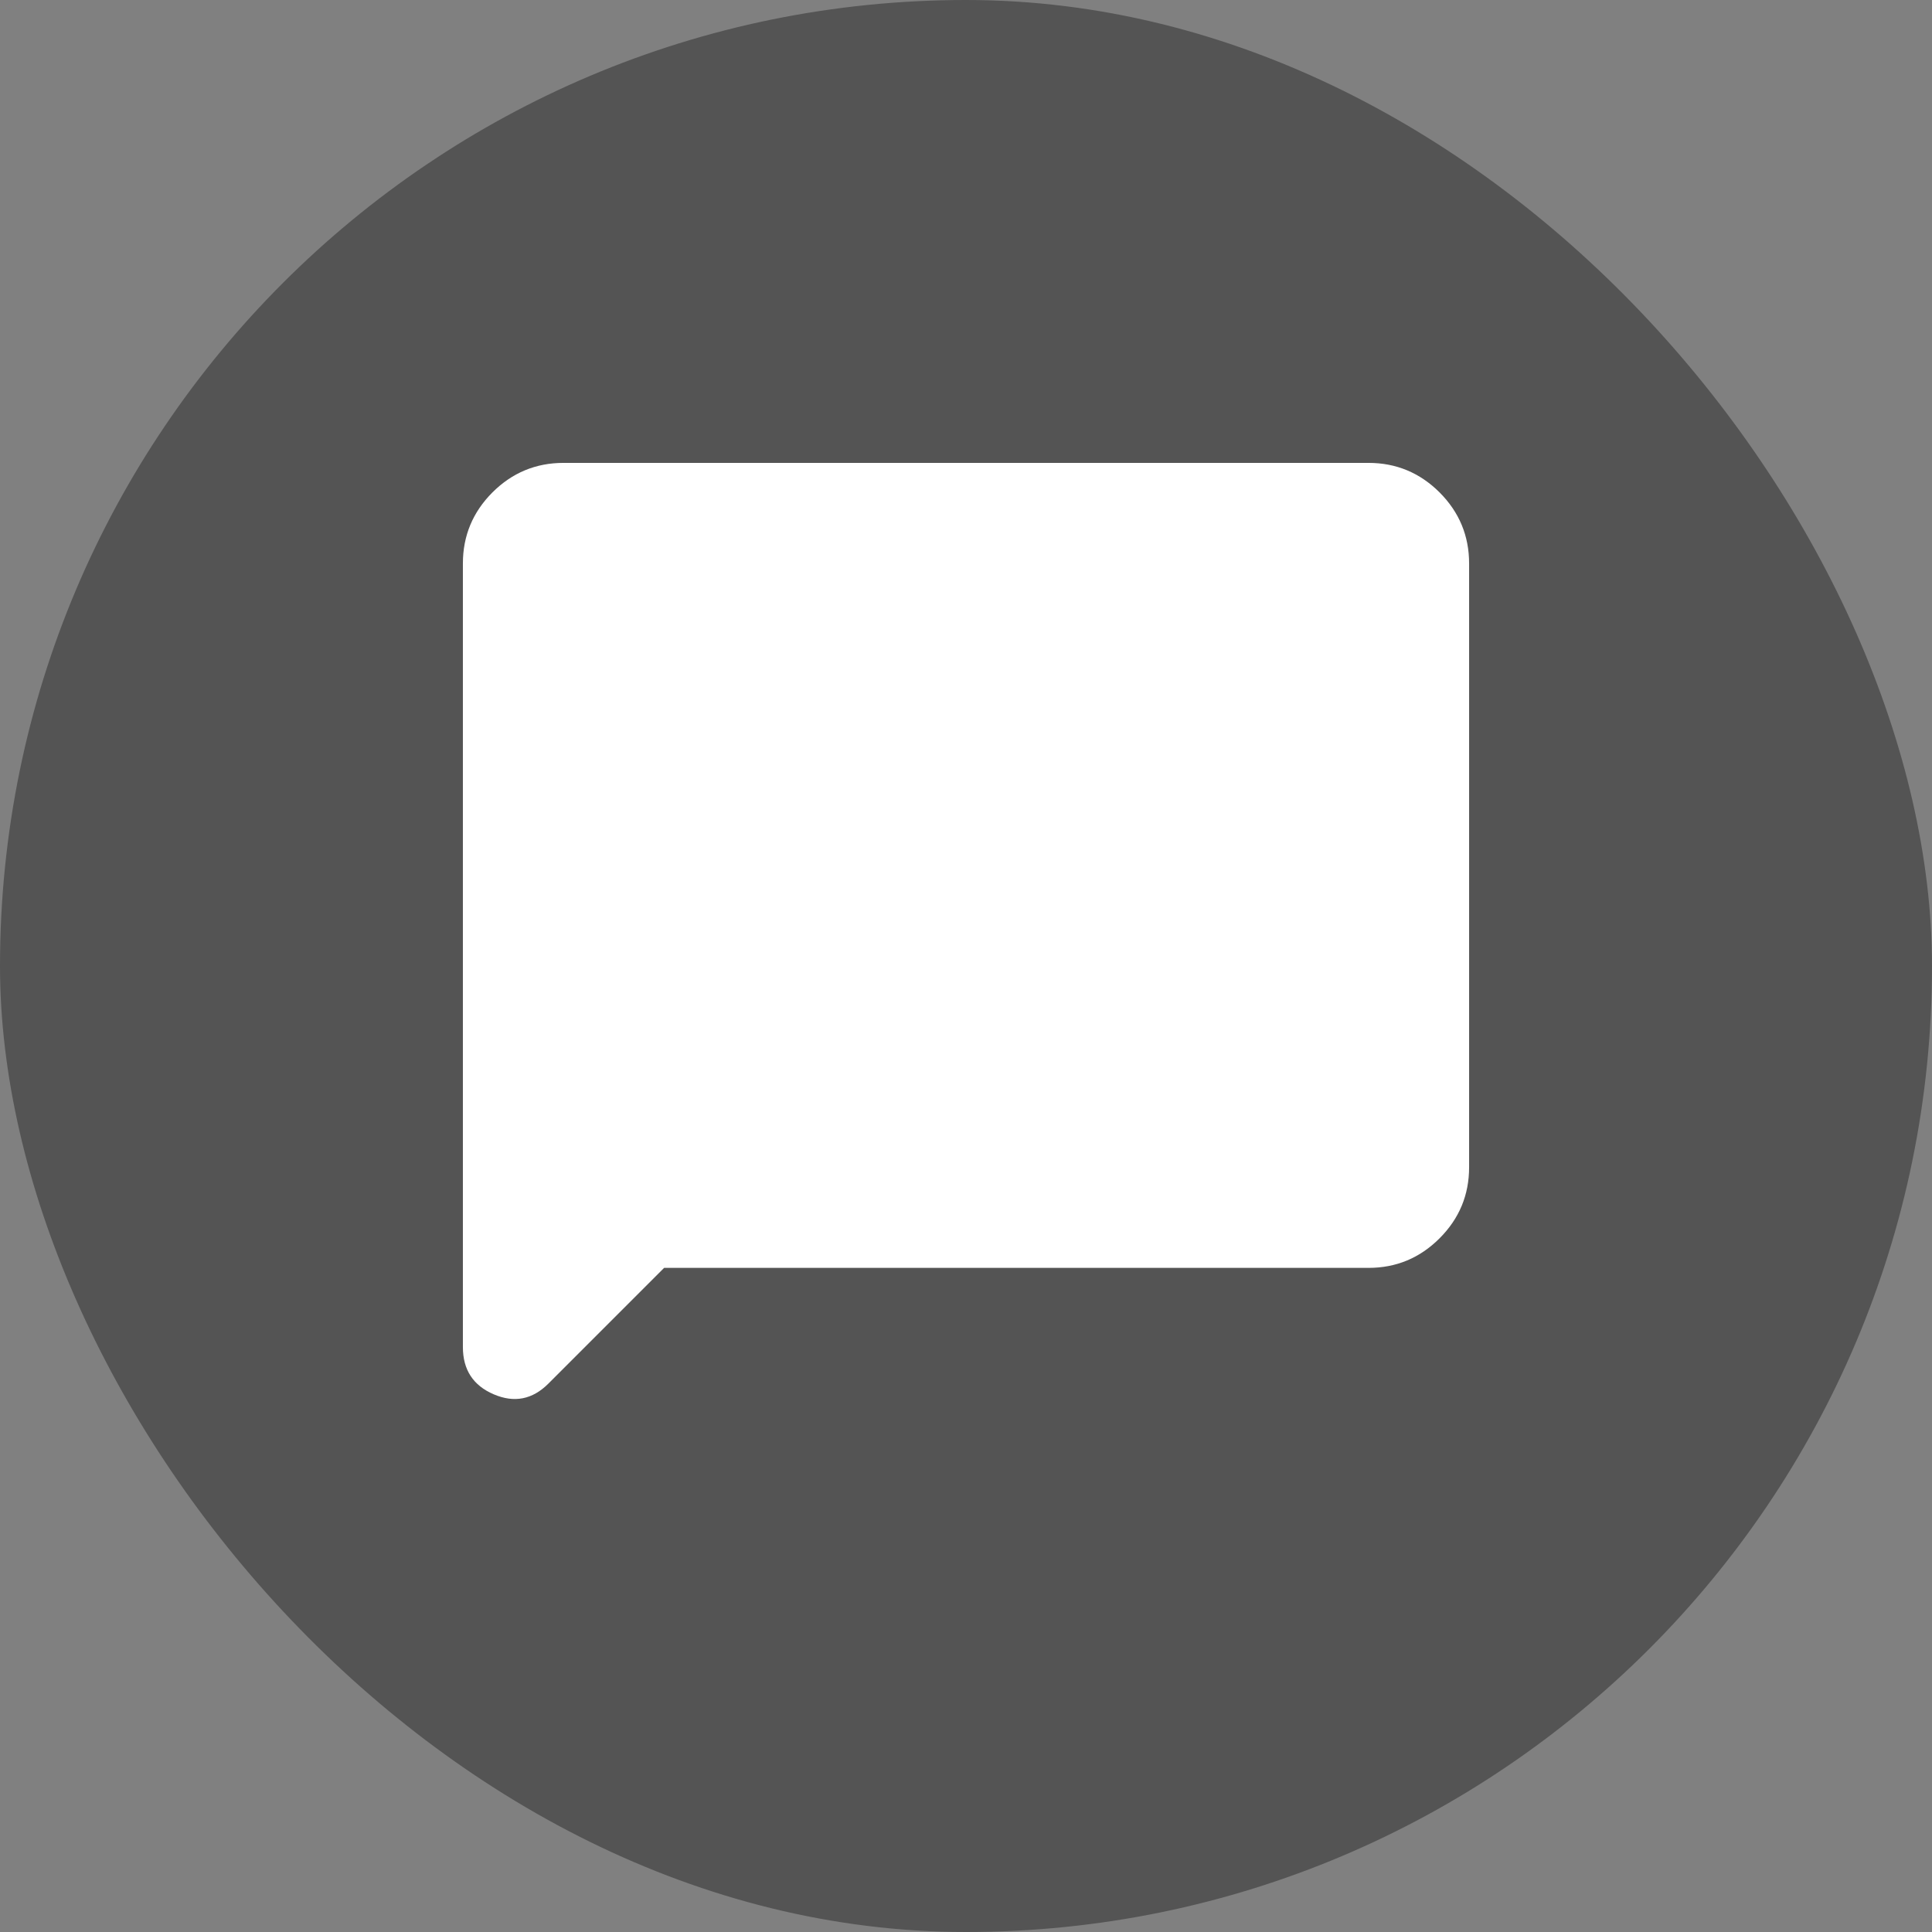
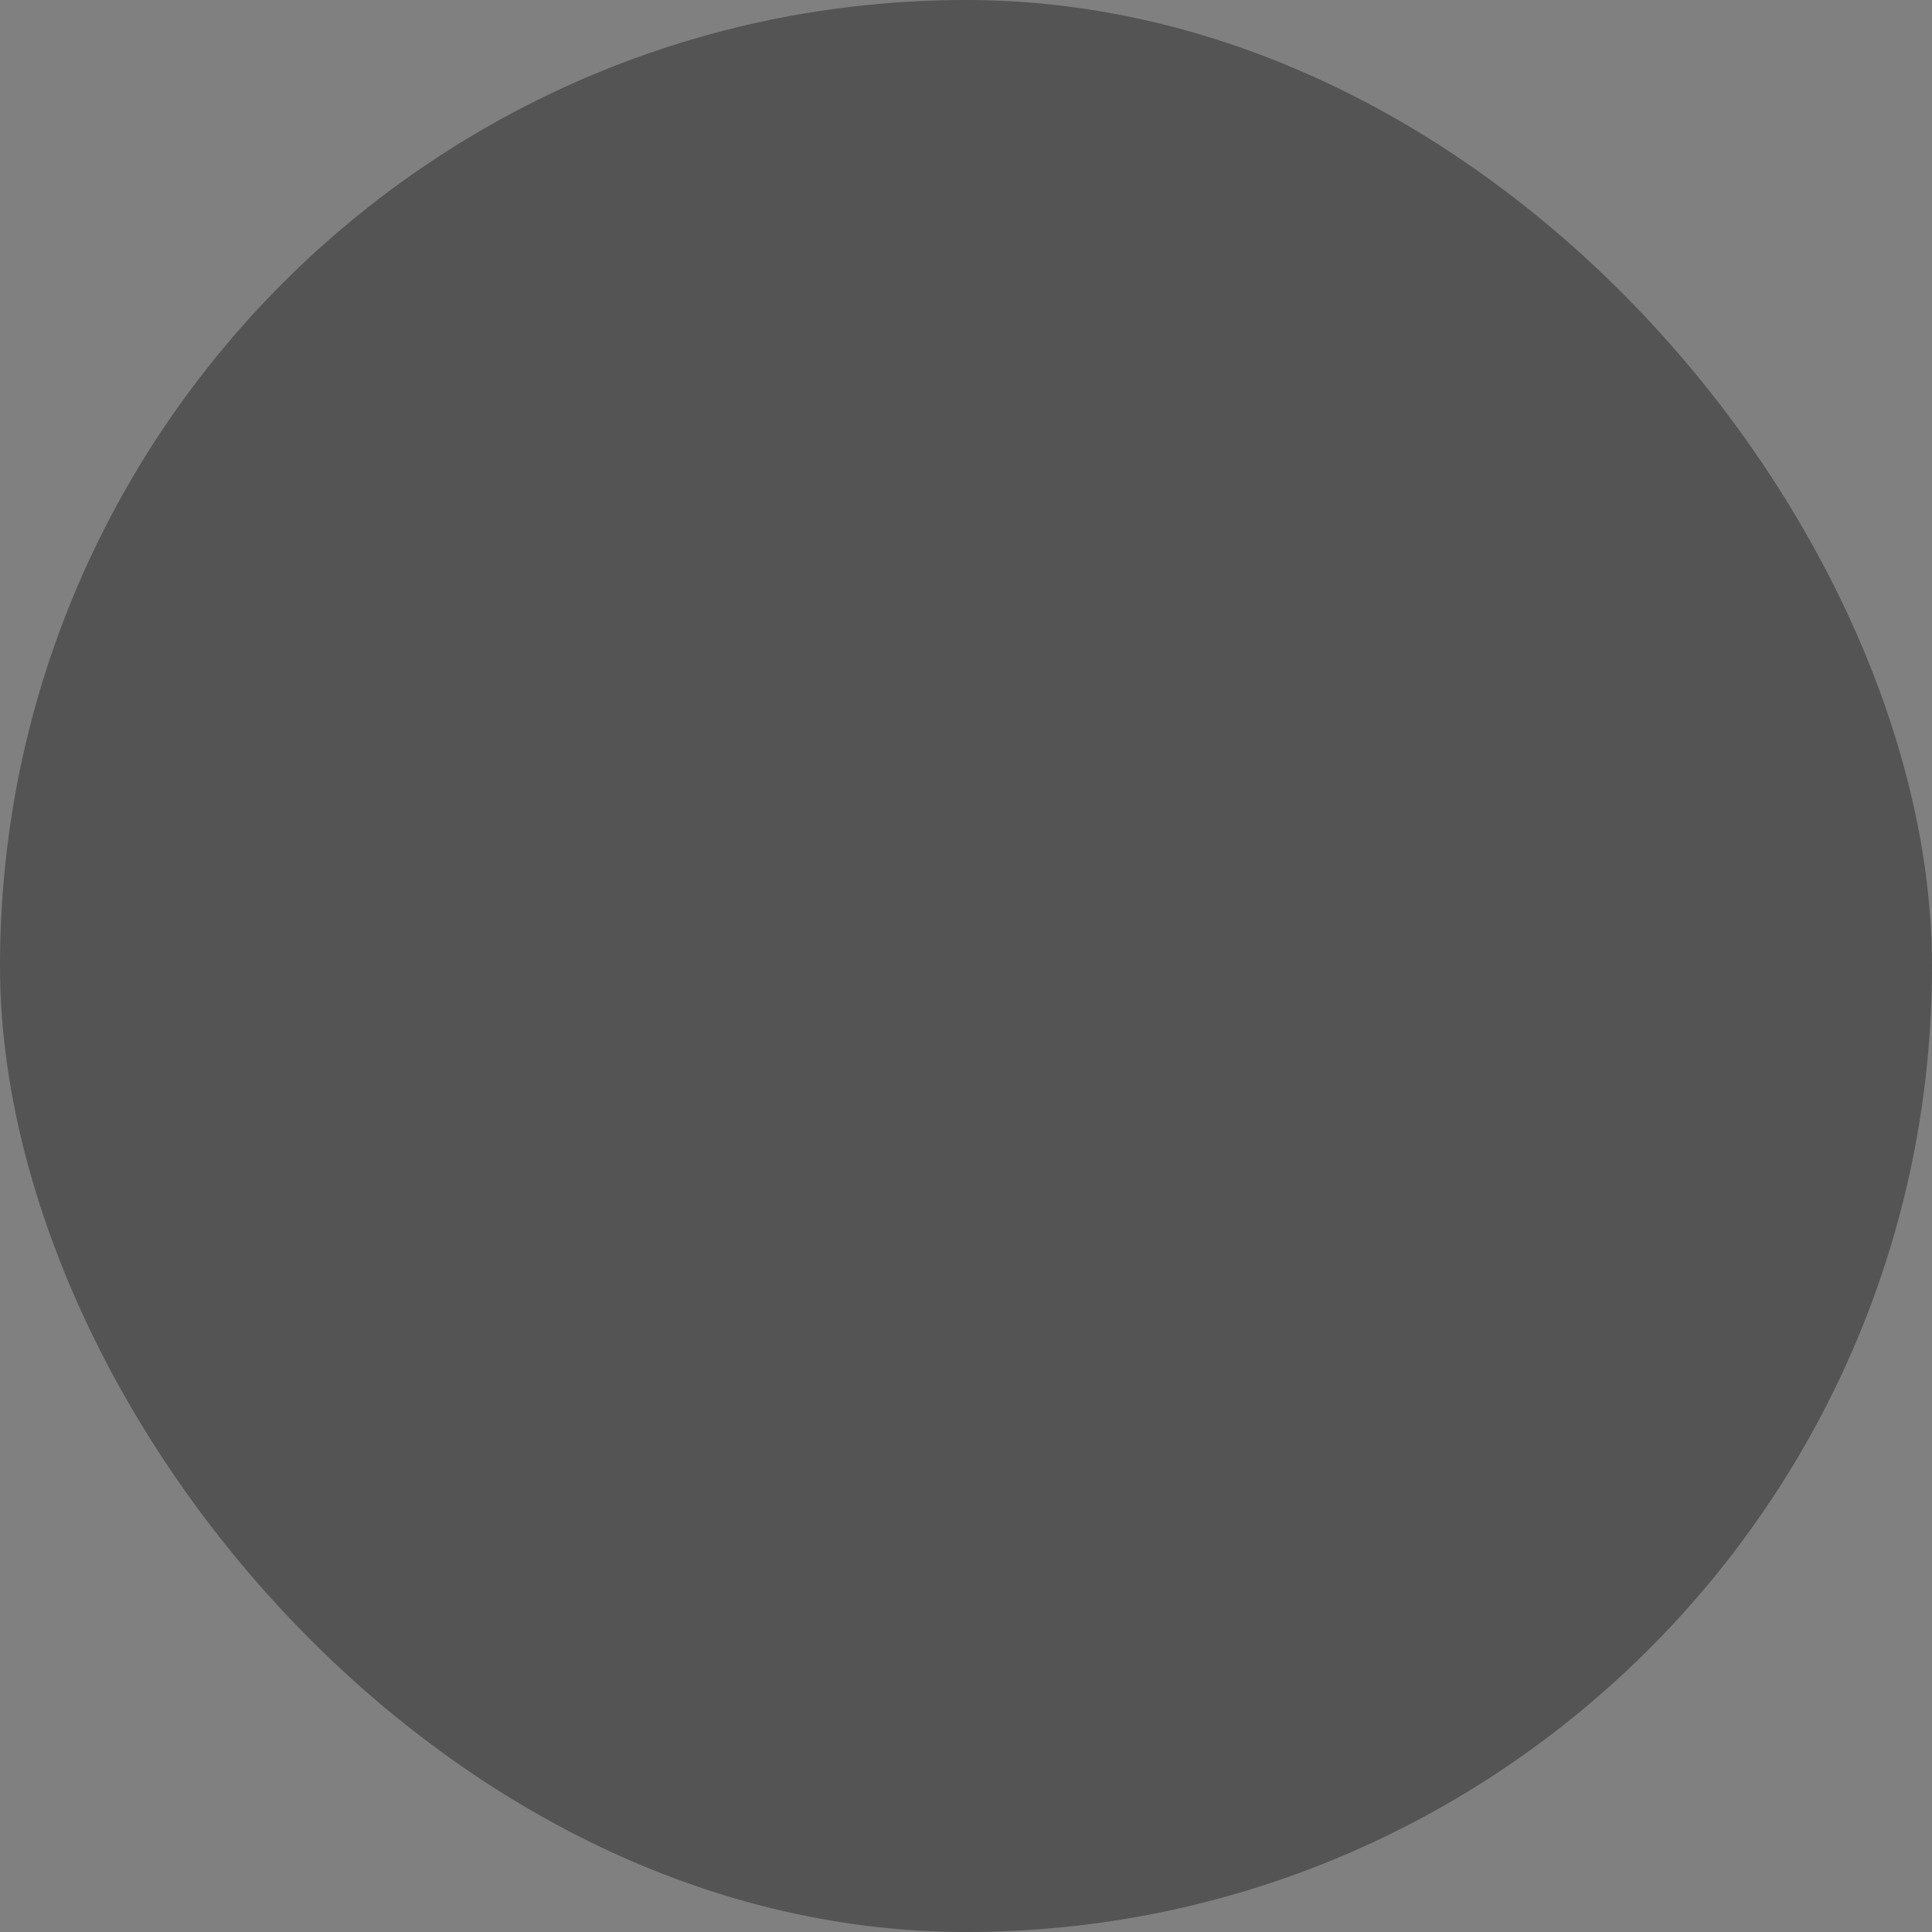
<svg xmlns="http://www.w3.org/2000/svg" width="32" height="32" viewBox="0 0 32 32" fill="none">
  <rect x="0" y="0" width="32" height="32" fill="#808080" stroke="none" />
  <rect width="32" height="32" rx="16" fill="#545454" />
-   <path d="M11 21L9.083 22.917C8.819 23.181 8.517 23.24 8.177 23.094C7.837 22.948 7.667 22.688 7.667 22.312V9.333C7.667 8.875 7.83 8.483 8.156 8.156C8.483 7.83 8.875 7.667 9.333 7.667H22.667C23.125 7.667 23.517 7.83 23.844 8.156C24.17 8.483 24.333 8.875 24.333 9.333V19.333C24.333 19.792 24.17 20.184 23.844 20.51C23.517 20.837 23.125 21 22.667 21H11Z" fill="white" />
</svg>